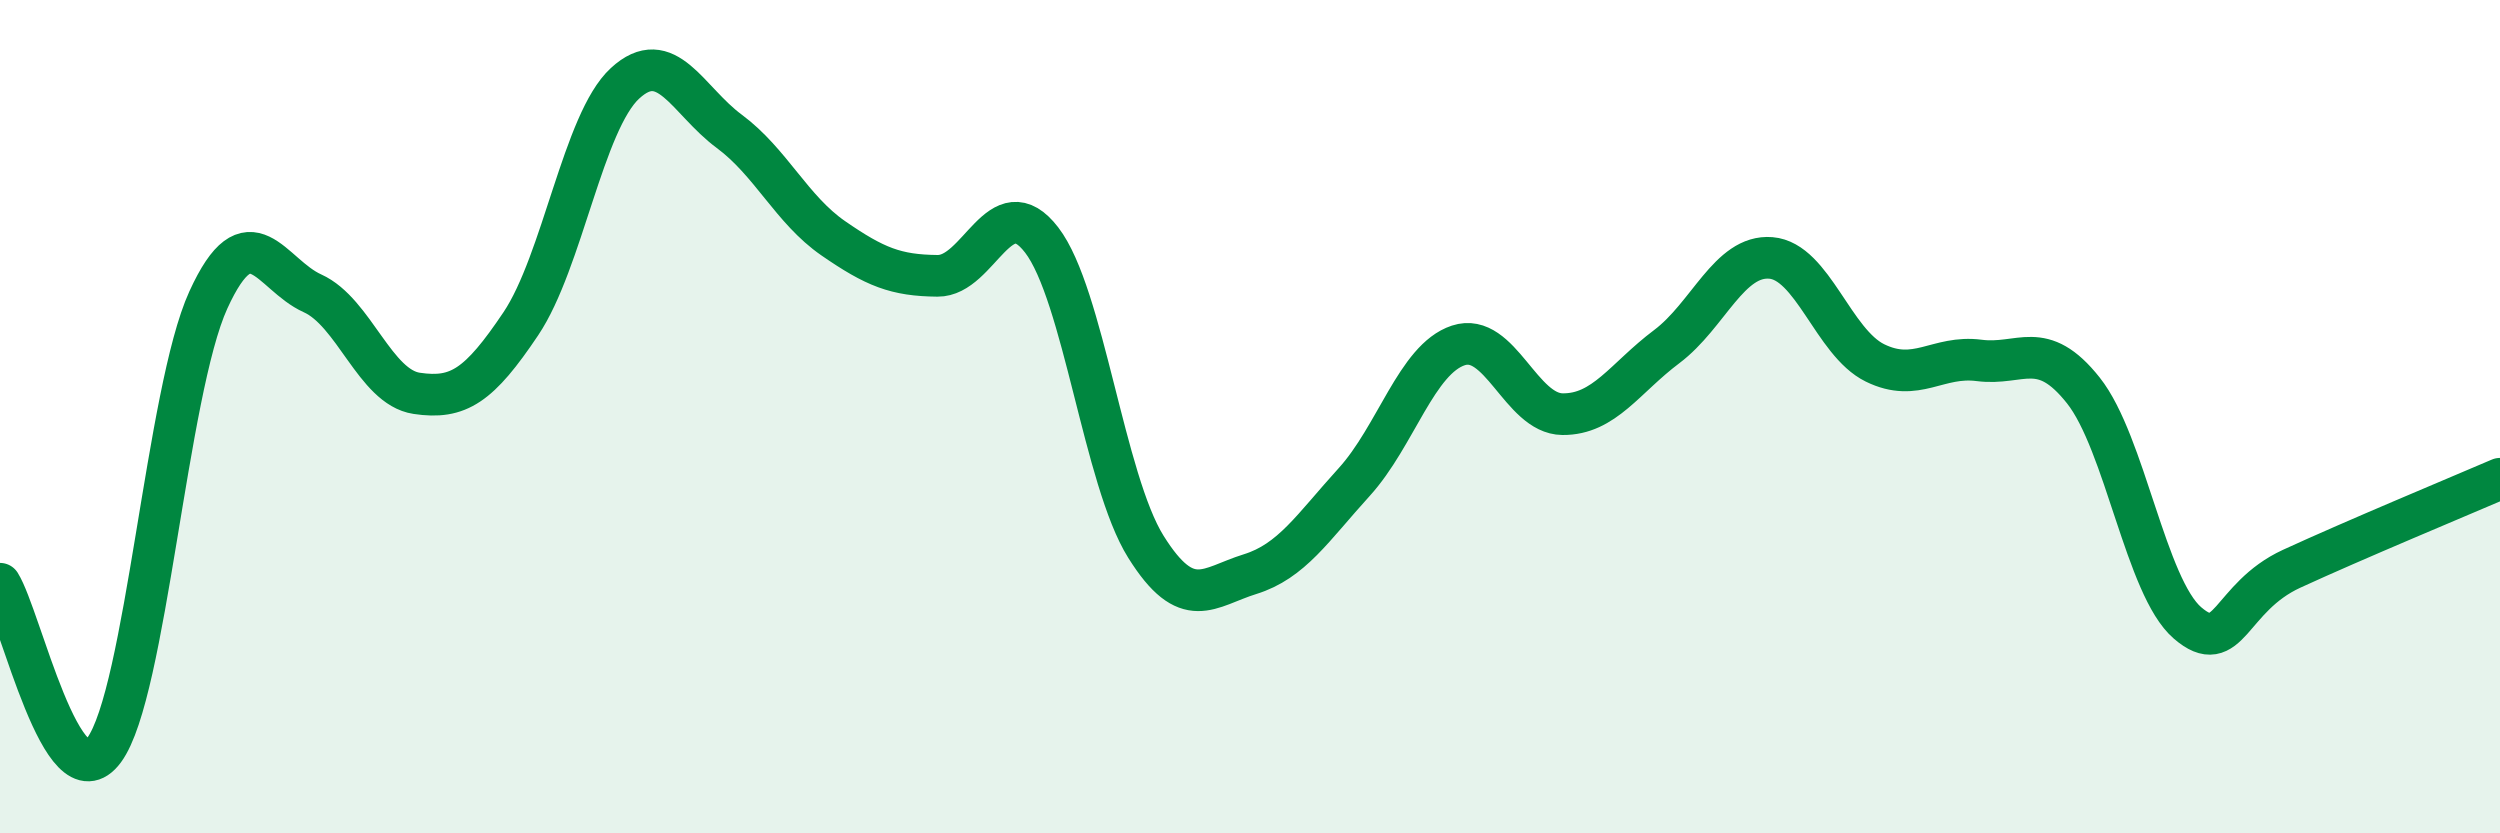
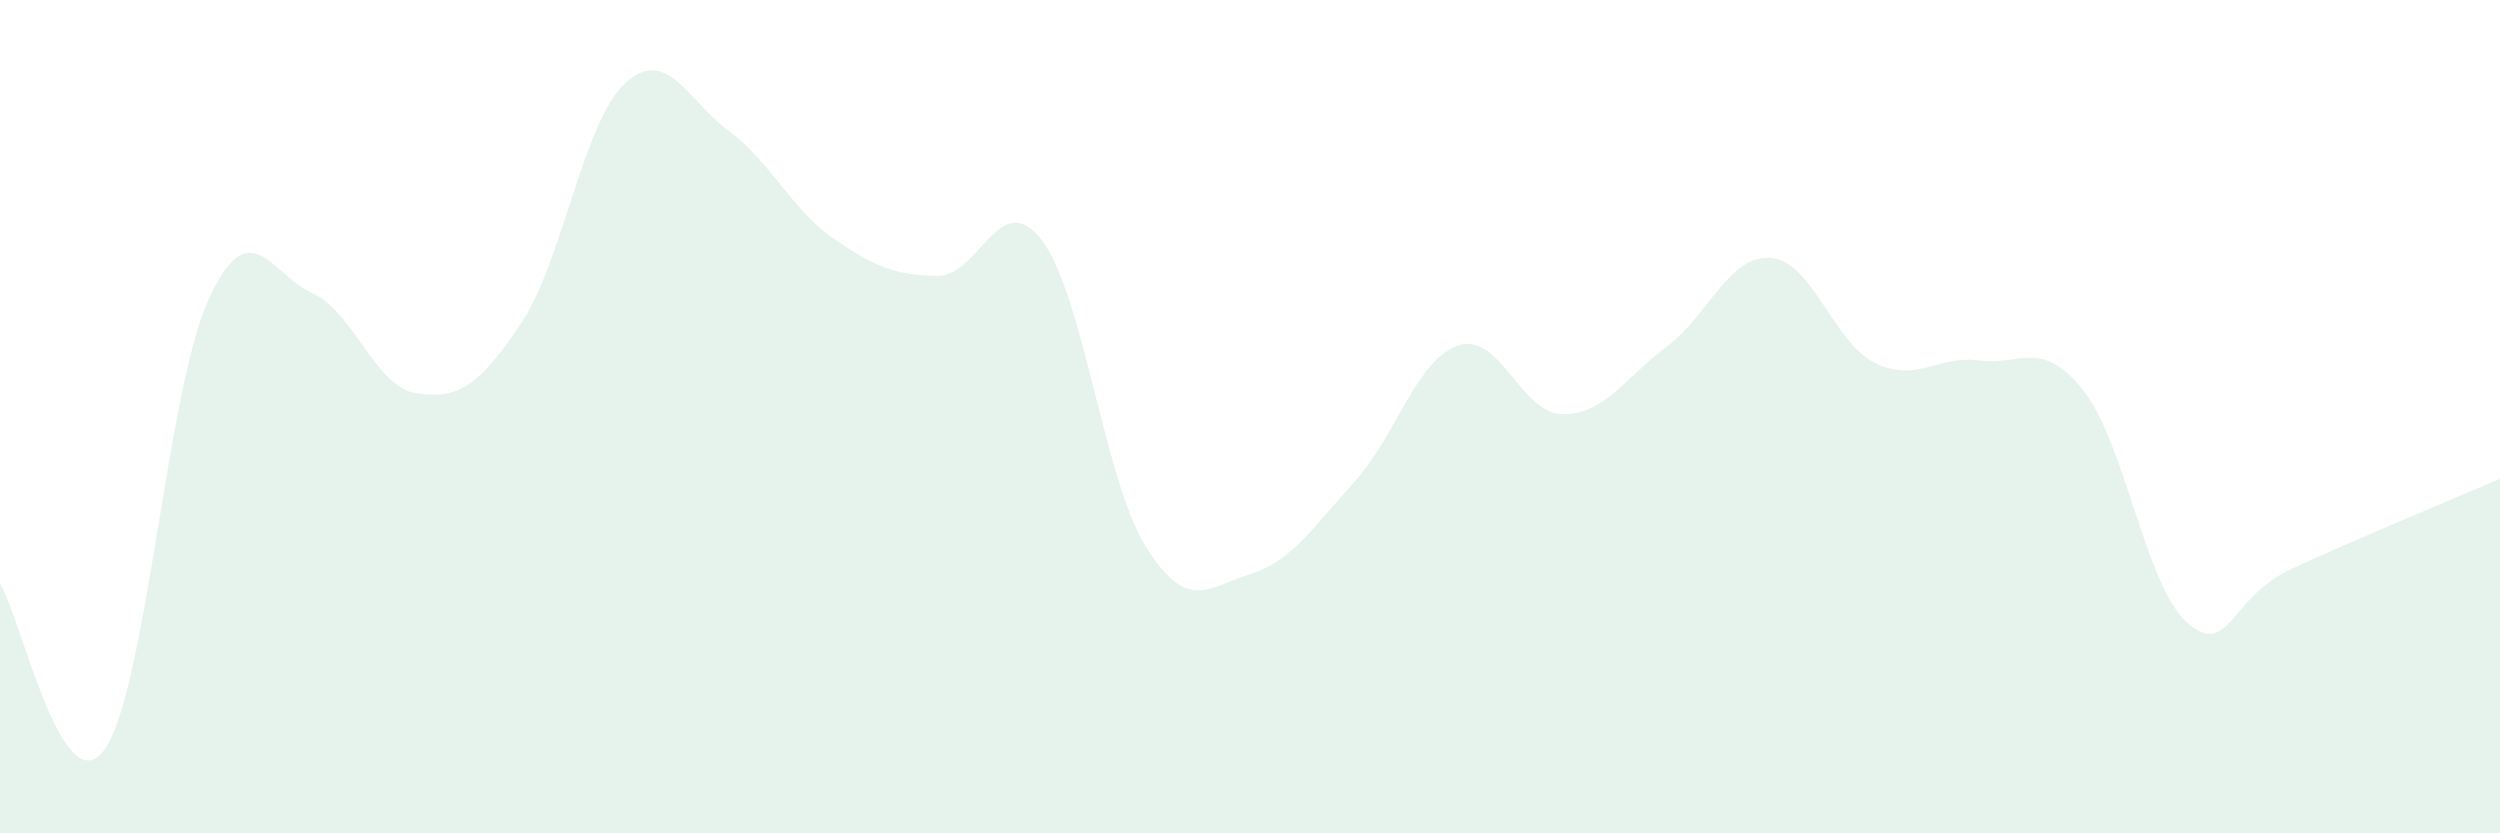
<svg xmlns="http://www.w3.org/2000/svg" width="60" height="20" viewBox="0 0 60 20">
  <path d="M 0,14.01 C 0.5,14.81 1.5,19.36 2.5,18 C 3.5,16.64 4,9.39 5,7.2 C 6,5.01 6.5,6.59 7.5,7.04 C 8.5,7.49 9,9.29 10,9.44 C 11,9.59 11.5,9.26 12.5,7.77 C 13.5,6.28 14,2.92 15,2 C 16,1.08 16.5,2.41 17.5,3.15 C 18.5,3.89 19,5.03 20,5.72 C 21,6.41 21.5,6.61 22.5,6.62 C 23.5,6.63 24,4.46 25,5.76 C 26,7.06 26.5,11.52 27.5,13.12 C 28.5,14.72 29,14.09 30,13.78 C 31,13.47 31.5,12.67 32.5,11.57 C 33.5,10.47 34,8.62 35,8.29 C 36,7.96 36.5,9.93 37.5,9.94 C 38.5,9.95 39,9.07 40,8.32 C 41,7.57 41.5,6.11 42.5,6.19 C 43.5,6.27 44,8.22 45,8.71 C 46,9.2 46.5,8.52 47.5,8.65 C 48.5,8.78 49,8.11 50,9.37 C 51,10.63 51.5,14.09 52.5,14.95 C 53.5,15.81 53.5,14.34 55,13.65 C 56.5,12.96 59,11.92 60,11.49L60 20L0 20Z" fill="#008740" opacity="0.1" stroke-linecap="round" stroke-linejoin="round" />
-   <path d="M 0,14.01 C 0.5,14.81 1.5,19.36 2.5,18 C 3.5,16.64 4,9.39 5,7.2 C 6,5.01 6.5,6.59 7.5,7.04 C 8.5,7.49 9,9.29 10,9.44 C 11,9.59 11.5,9.26 12.5,7.77 C 13.5,6.28 14,2.92 15,2 C 16,1.08 16.5,2.41 17.5,3.15 C 18.5,3.89 19,5.03 20,5.72 C 21,6.41 21.5,6.61 22.5,6.62 C 23.5,6.63 24,4.46 25,5.76 C 26,7.06 26.5,11.52 27.5,13.12 C 28.5,14.72 29,14.09 30,13.78 C 31,13.47 31.5,12.67 32.5,11.57 C 33.5,10.47 34,8.62 35,8.29 C 36,7.96 36.5,9.93 37.5,9.94 C 38.5,9.95 39,9.07 40,8.32 C 41,7.57 41.5,6.11 42.5,6.19 C 43.5,6.27 44,8.22 45,8.71 C 46,9.2 46.5,8.52 47.5,8.65 C 48.5,8.78 49,8.11 50,9.37 C 51,10.63 51.5,14.09 52.5,14.95 C 53.5,15.81 53.5,14.34 55,13.65 C 56.5,12.96 59,11.92 60,11.49" stroke="#008740" stroke-width="1" fill="none" stroke-linecap="round" stroke-linejoin="round" />
</svg>